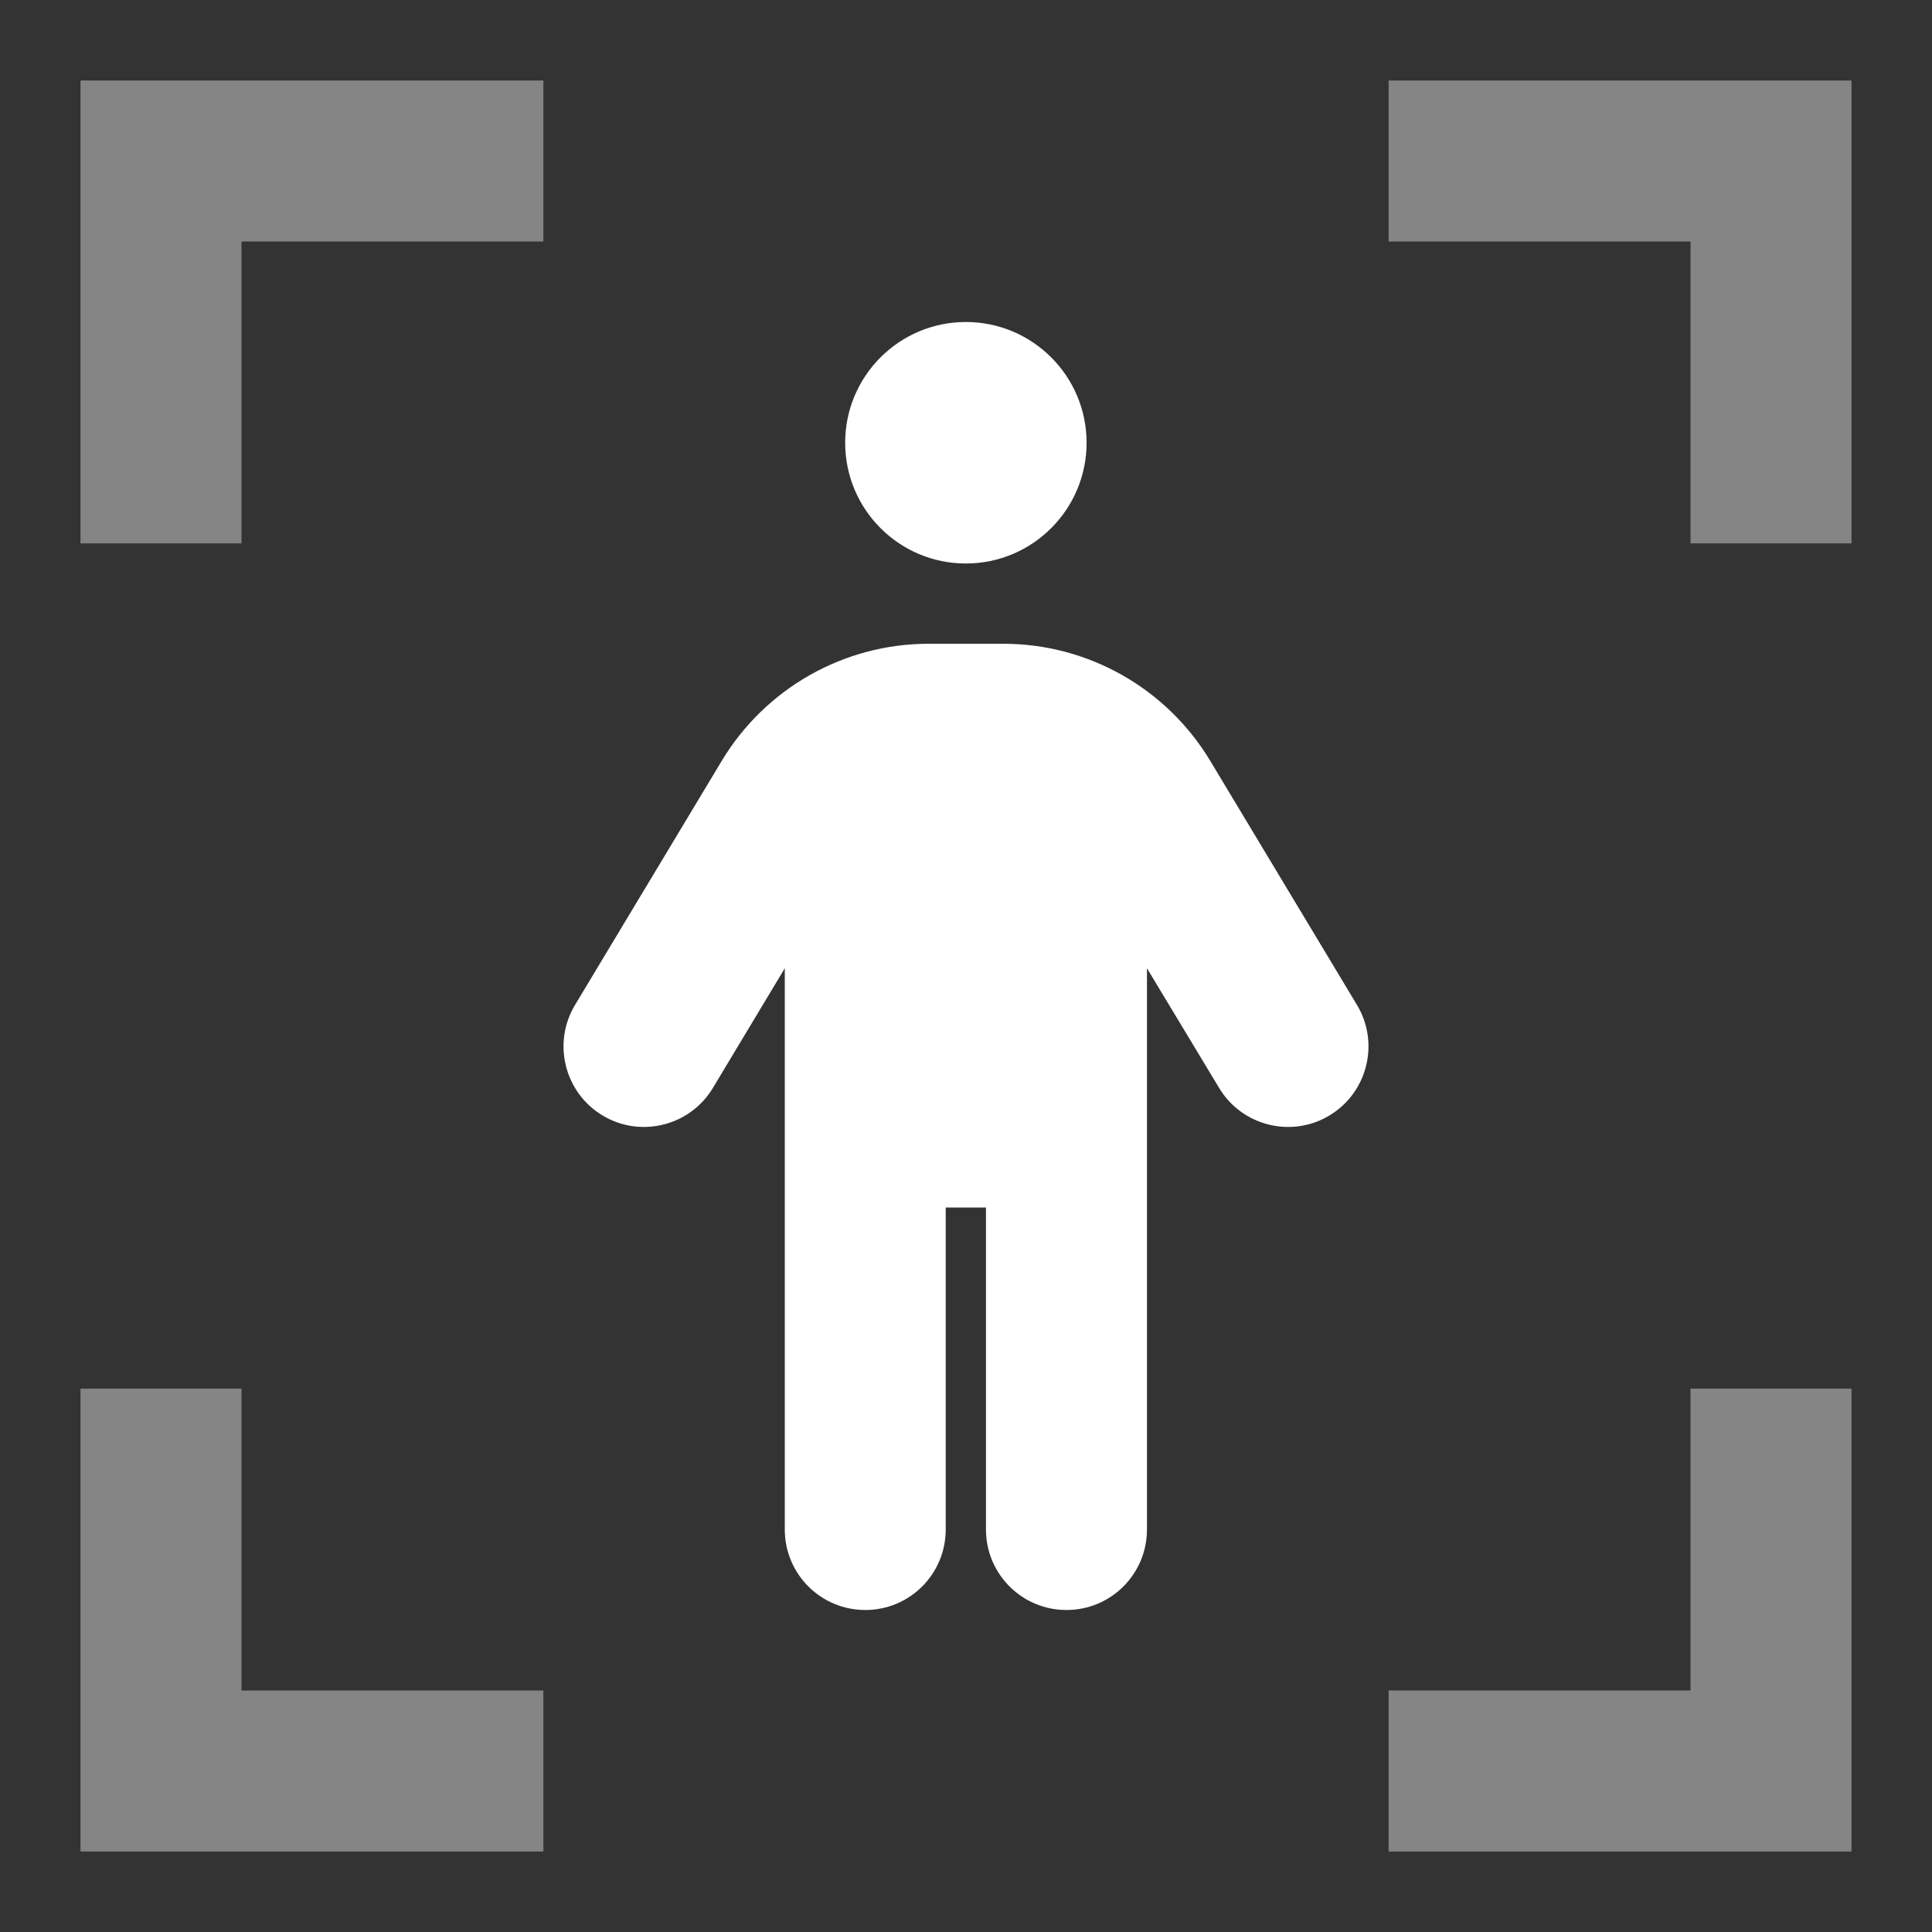
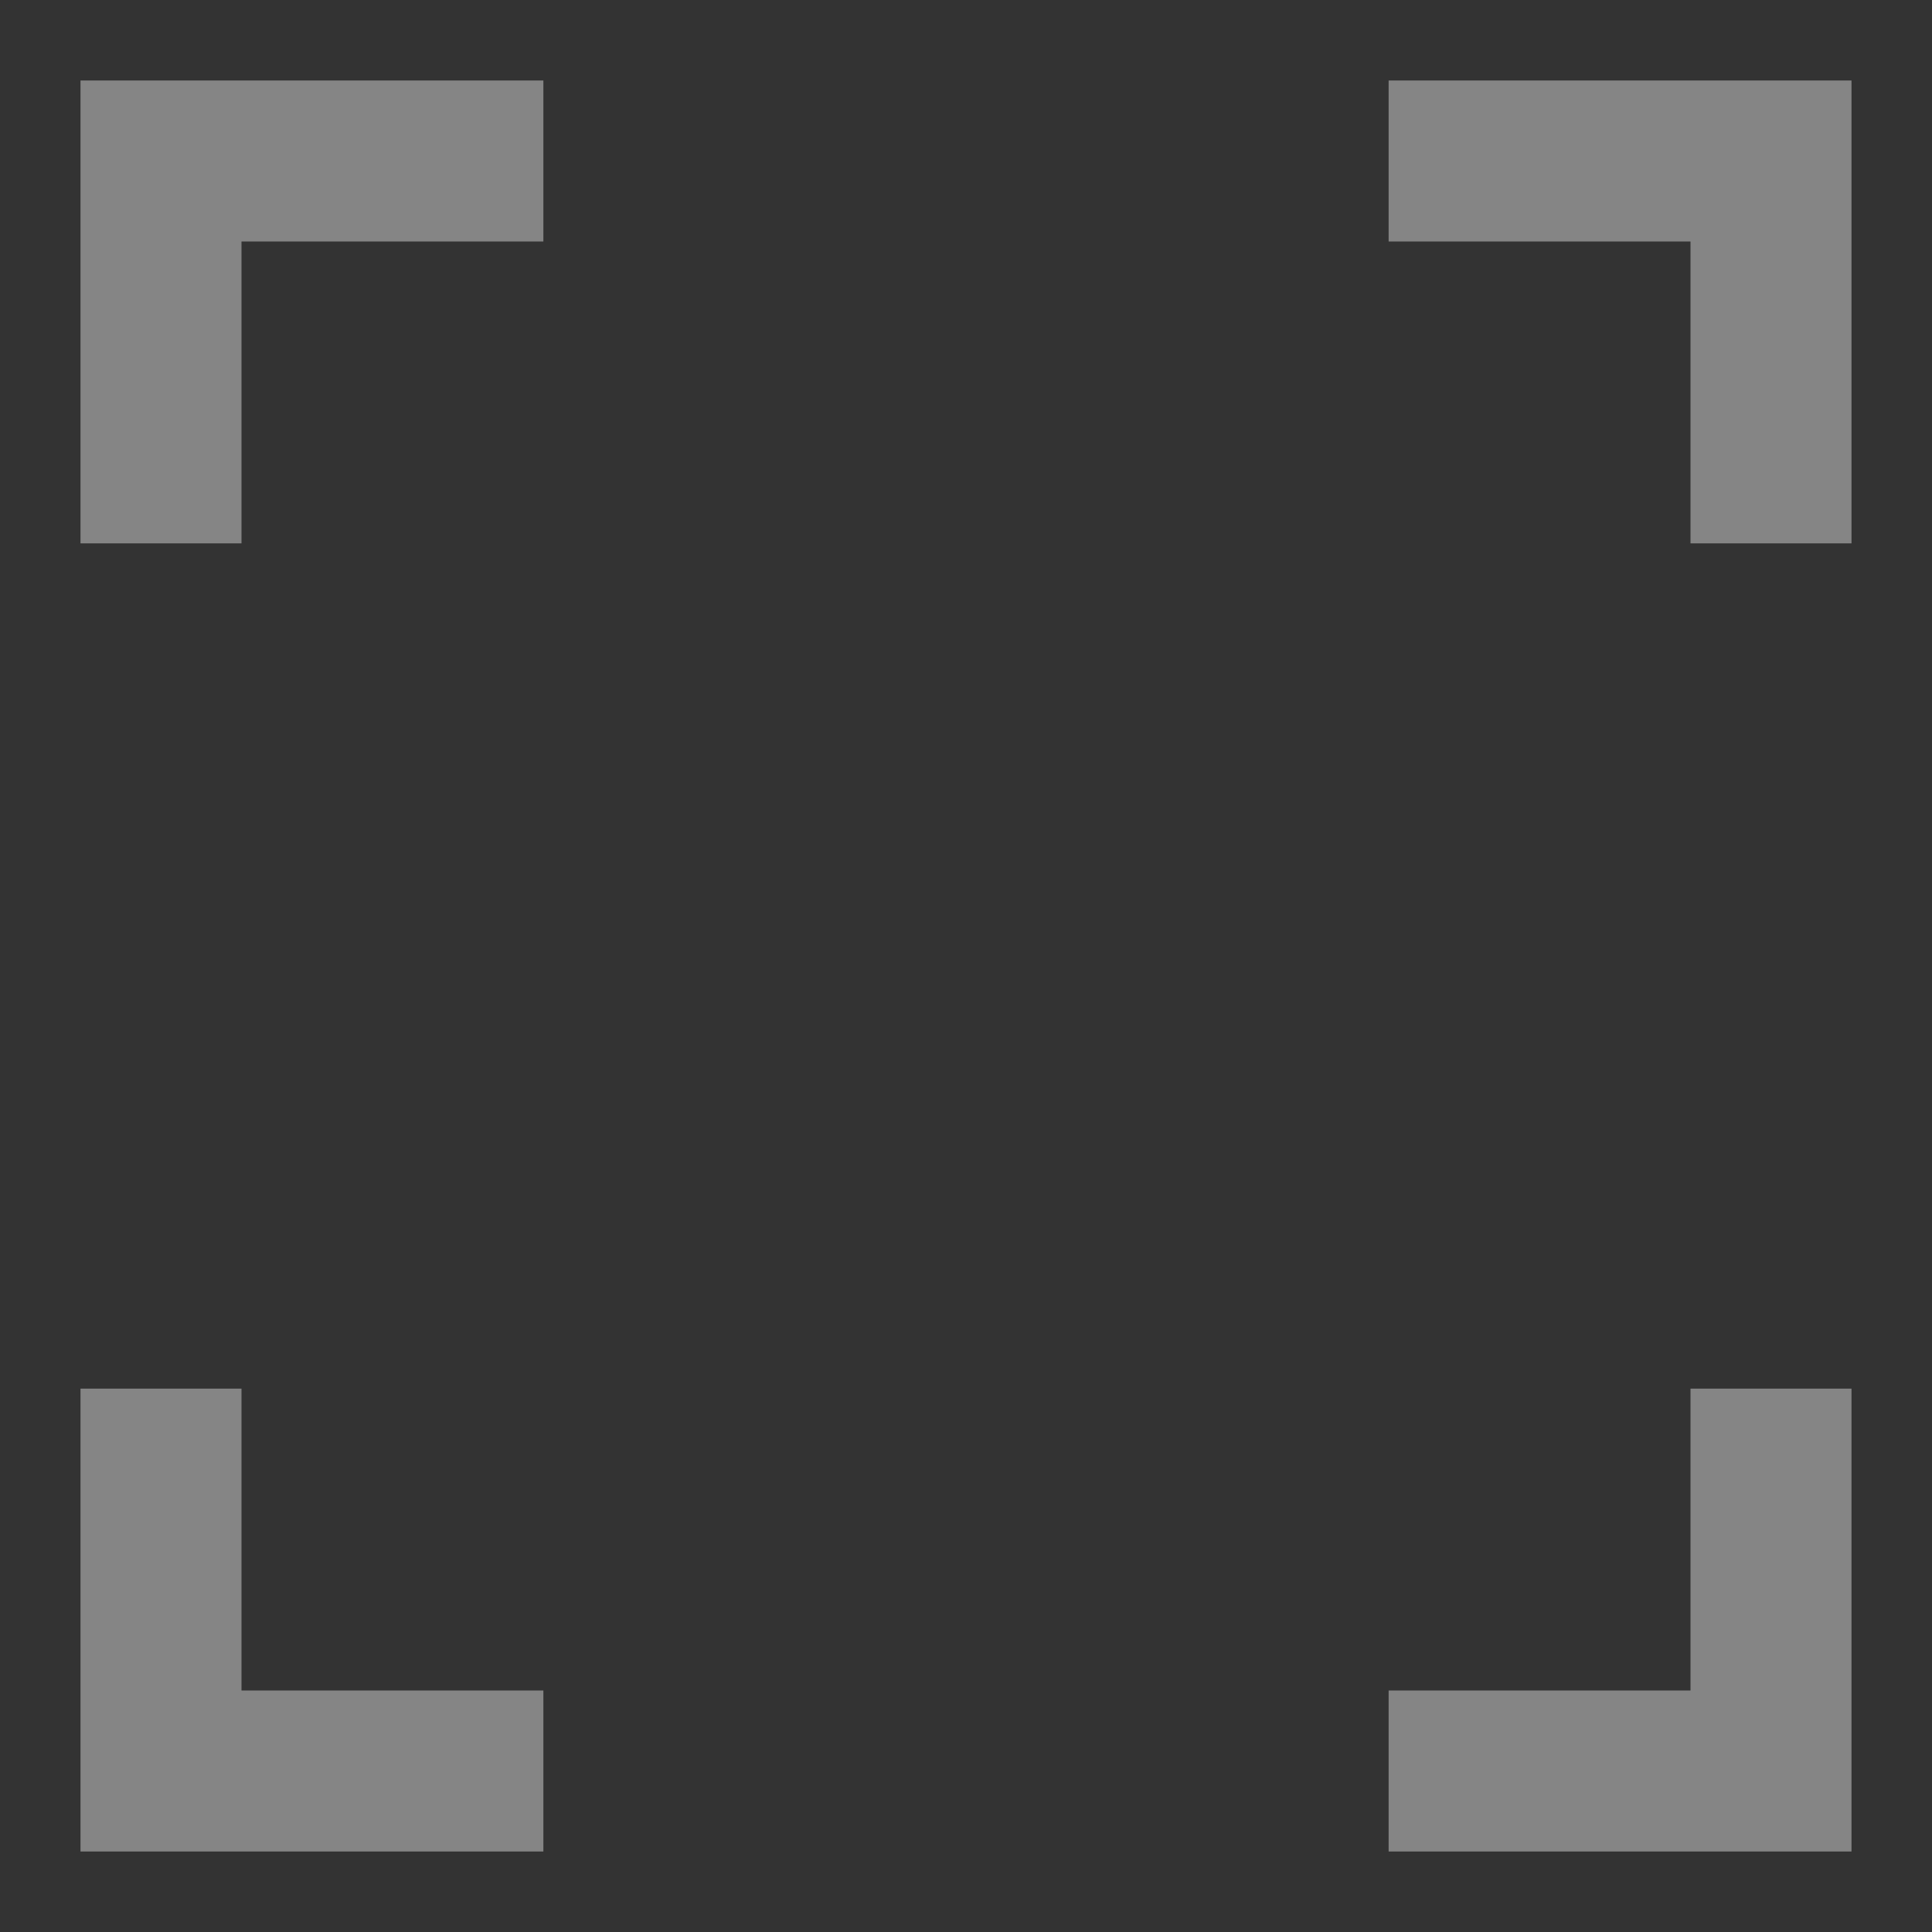
<svg xmlns="http://www.w3.org/2000/svg" width="24" height="24" viewBox="0 0 24 24" fill="none">
  <rect x="0" y="0" width="24" height="24" fill="#333333" stroke="none" />
  <path opacity="0.4" d="M2 5.75V2H5.75M2 18.25V22H5.75M22 5.75V2H18.25M22 18.25V22H18.25" stroke="white" stroke-width="2" stroke-linecap="square" />
-   <path d="M13.498 5.5C13.498 6.328 12.826 7 11.998 7C11.17 7 10.499 6.328 10.499 5.5C10.499 4.672 11.17 4 11.998 4C12.826 4 13.498 4.672 13.498 5.5ZM11.748 15V19C11.748 19.553 11.302 20 10.749 20C10.196 20 9.749 19.553 9.749 19V12.028L8.855 13.516C8.571 13.988 7.955 14.141 7.484 13.856C7.012 13.572 6.859 12.956 7.143 12.484L8.965 9.453C9.508 8.55 10.483 7.997 11.536 7.997H12.464C13.517 7.997 14.492 8.55 15.035 9.453L16.857 12.484C17.141 12.956 16.988 13.572 16.516 13.856C16.045 14.141 15.429 13.988 15.145 13.516L14.248 12.028V19C14.248 19.553 13.801 20 13.248 20C12.695 20 12.248 19.553 12.248 19V15H11.748Z" fill="white" />
</svg>